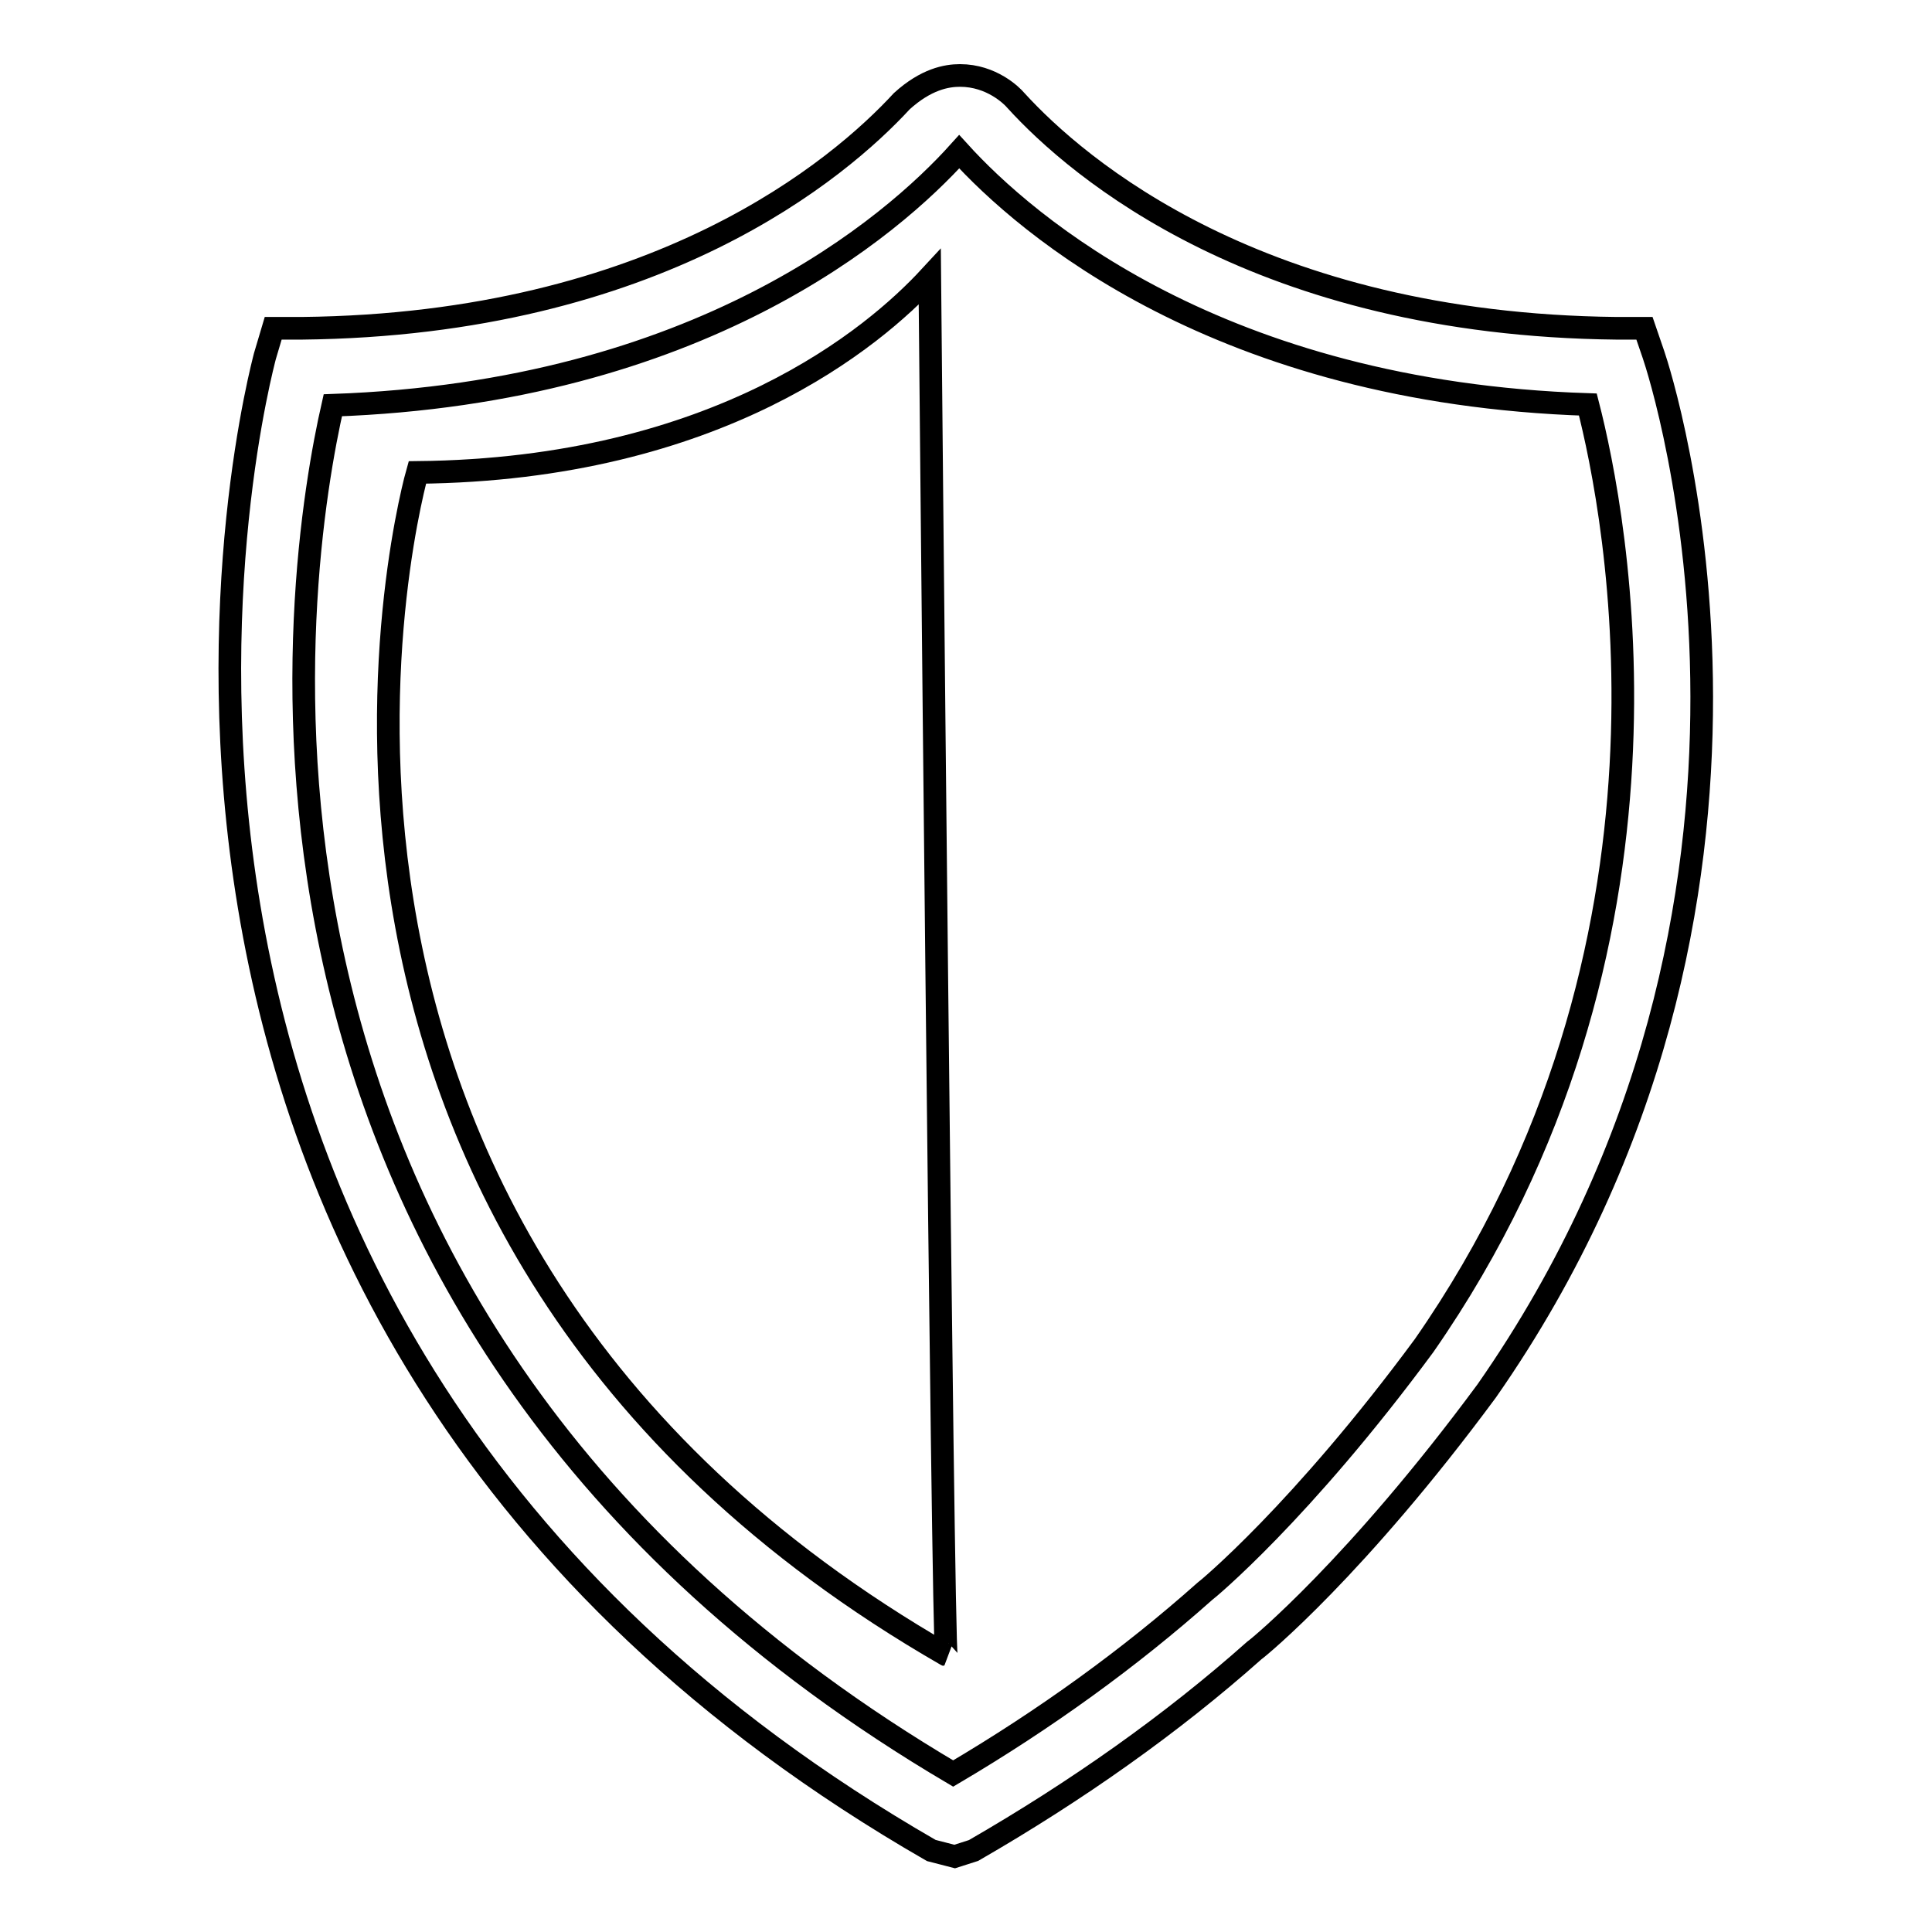
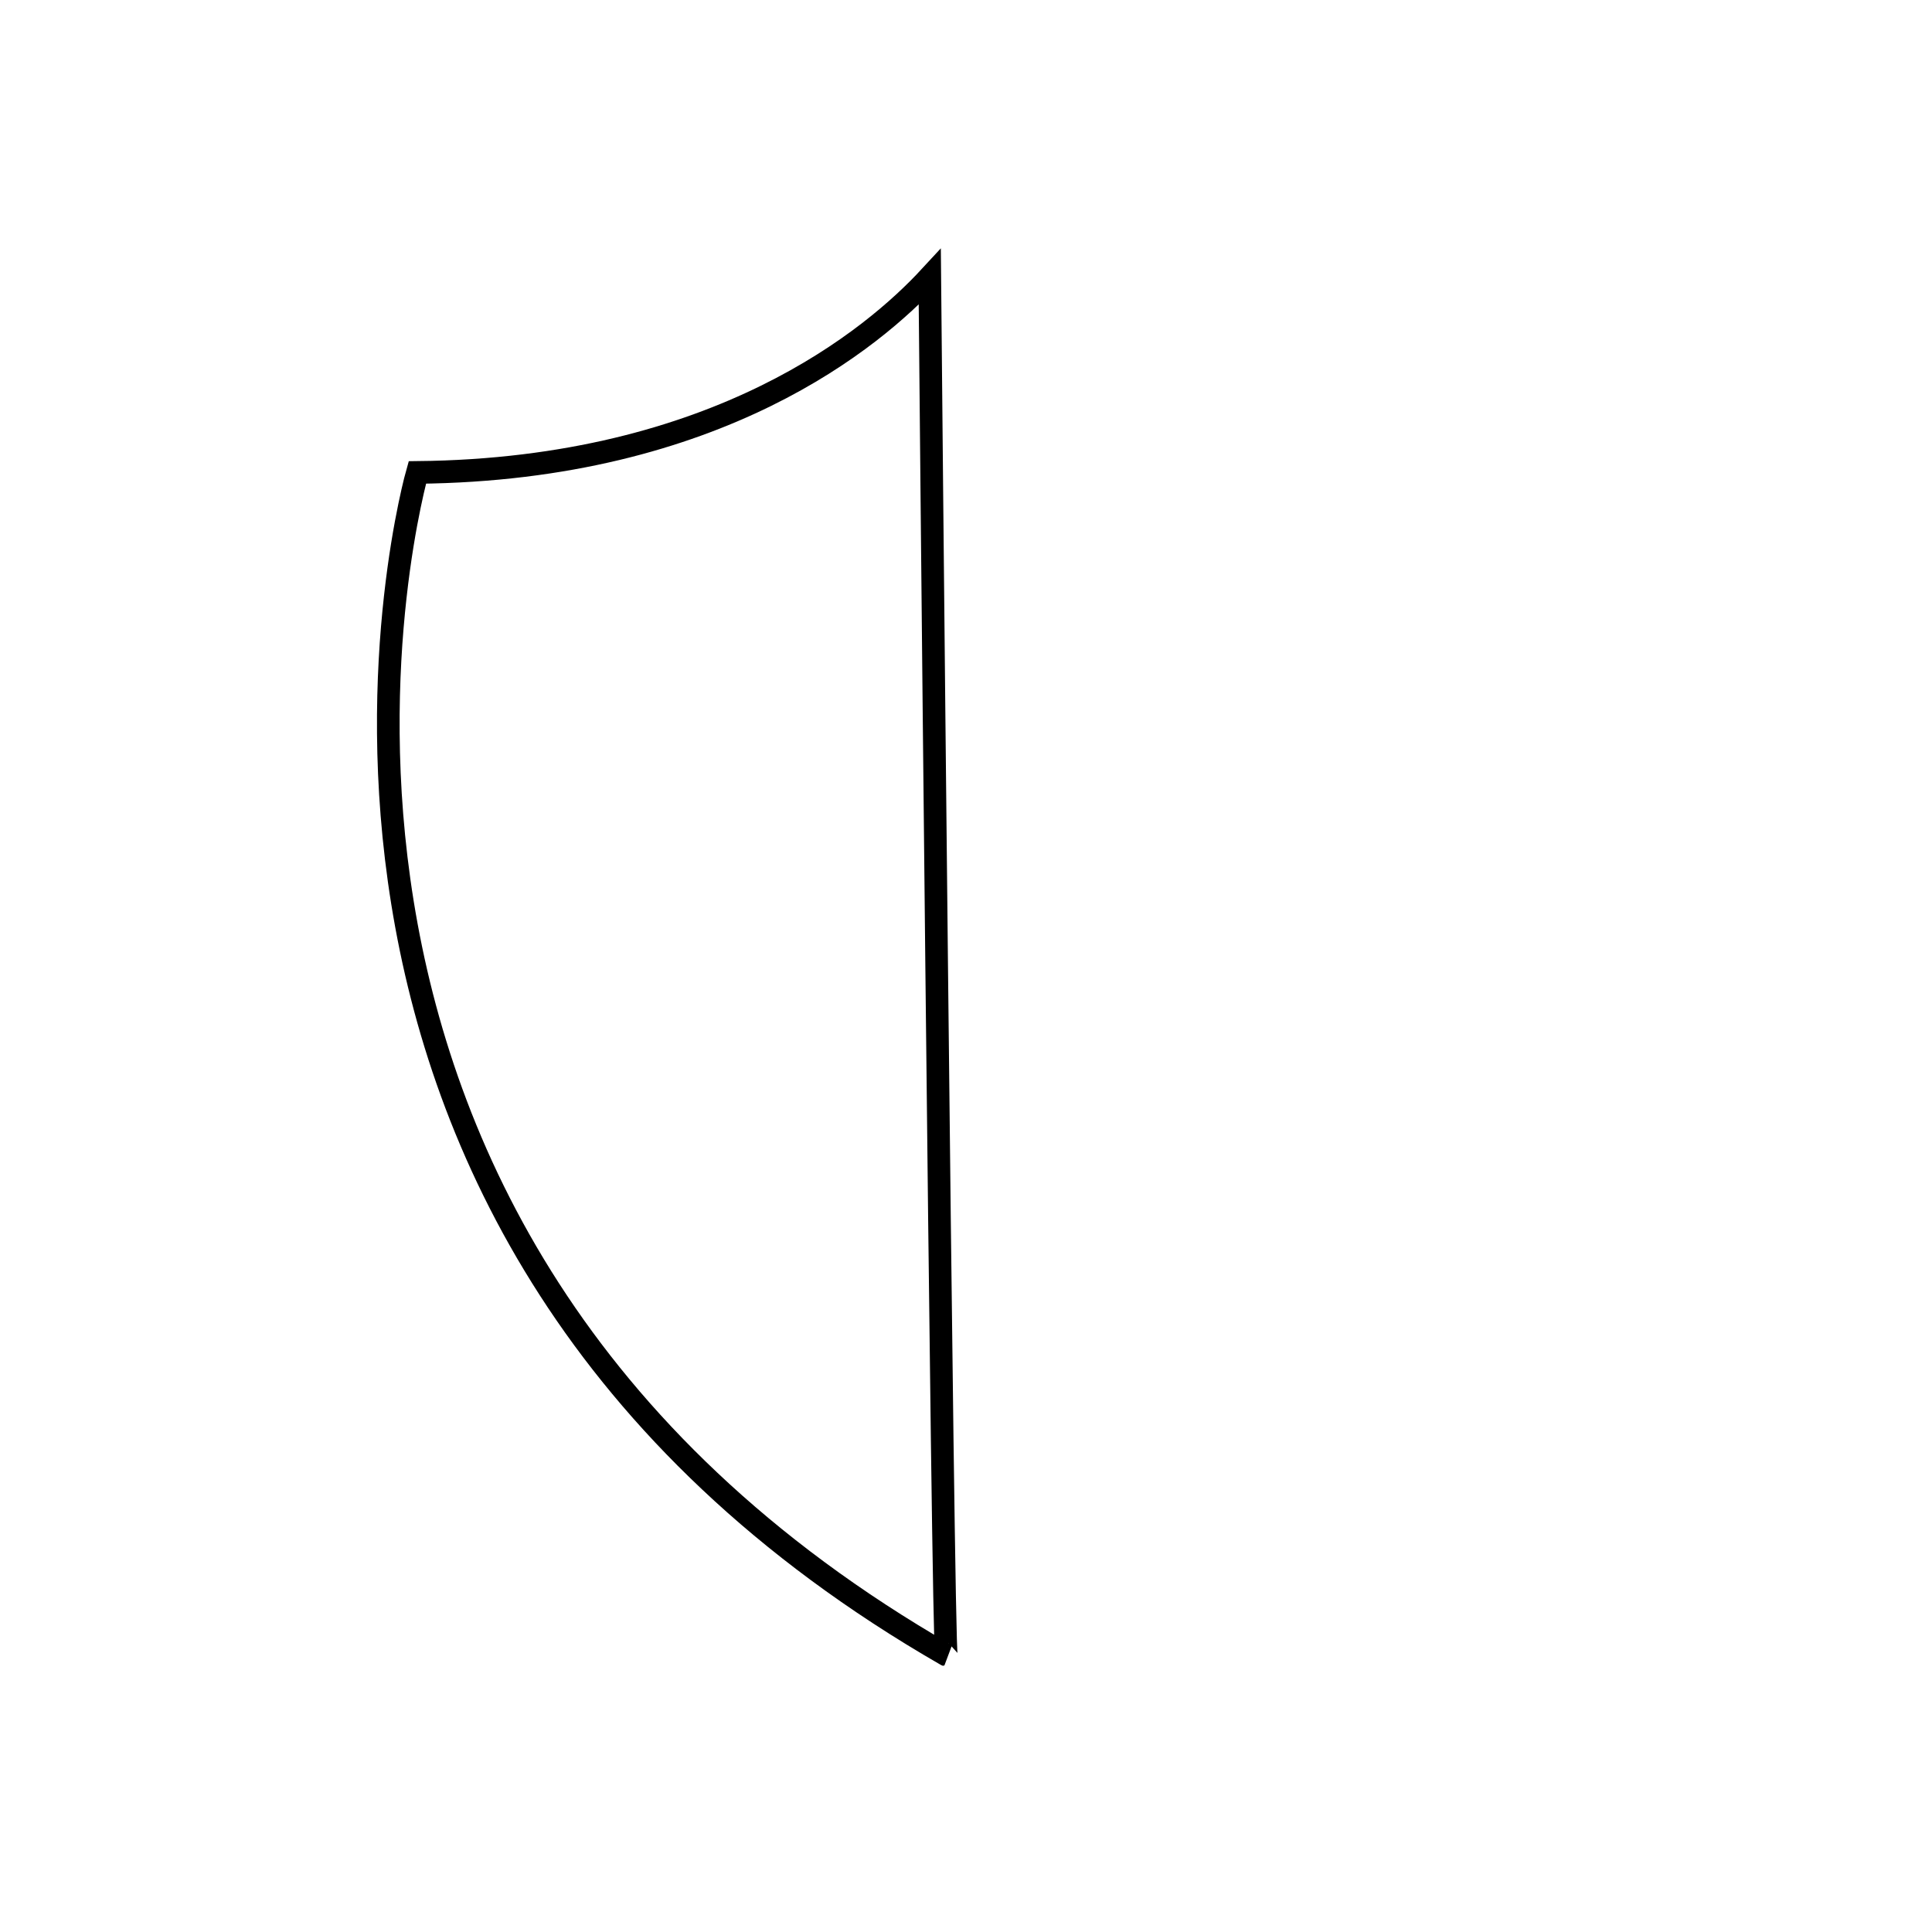
<svg xmlns="http://www.w3.org/2000/svg" version="1.1" x="0px" y="0px" viewBox="0 0 256 256" enable-background="new 0 0 256 256" xml:space="preserve">
  <g>
    <g>
-       <path stroke-width="3" fill-opacity="0" stroke="#000000" d="M126.5,246l-3.1-0.8c-123-70.8-88.6-196.7-88.3-198l1.1-3.7l3.8,0c47.1-0.5,71.3-21.2,79.5-30.1c3.2-2.9,5.9-3.4,7.7-3.4c4.2,0,6.9,2.7,7.4,3.3c8.1,8.9,32.2,29.7,79.6,30.2l3.7,0l1.2,3.5c1,2.9,23.4,72.1-22.1,137.3c-17.2,23.3-30.2,34-30.8,34.4c-10.9,9.7-23.5,18.6-37.2,26.5L126.5,246z M44.1,53.7c-4.7,20.6-21.2,120.3,82.2,181.3c12.2-7.2,23.4-15.3,33.3-24.1c0.3-0.2,12.8-10.5,29.1-32.6c36.9-53,25.4-110.3,21.7-124.7c-48.9-1.6-74.5-23.8-83.3-33.5C118.2,30,92.7,52,44.1,53.7z" />
      <path stroke-width="3" fill-opacity="0" stroke="#000000" d="M123.2,36.7c-7.3,7.9-28,25.5-67.9,25.9c0,0-28.6,99.9,70.1,156.7l0,0C124.9,219.2,123.2,36.7,123.2,36.7z" />
    </g>
  </g>
</svg>